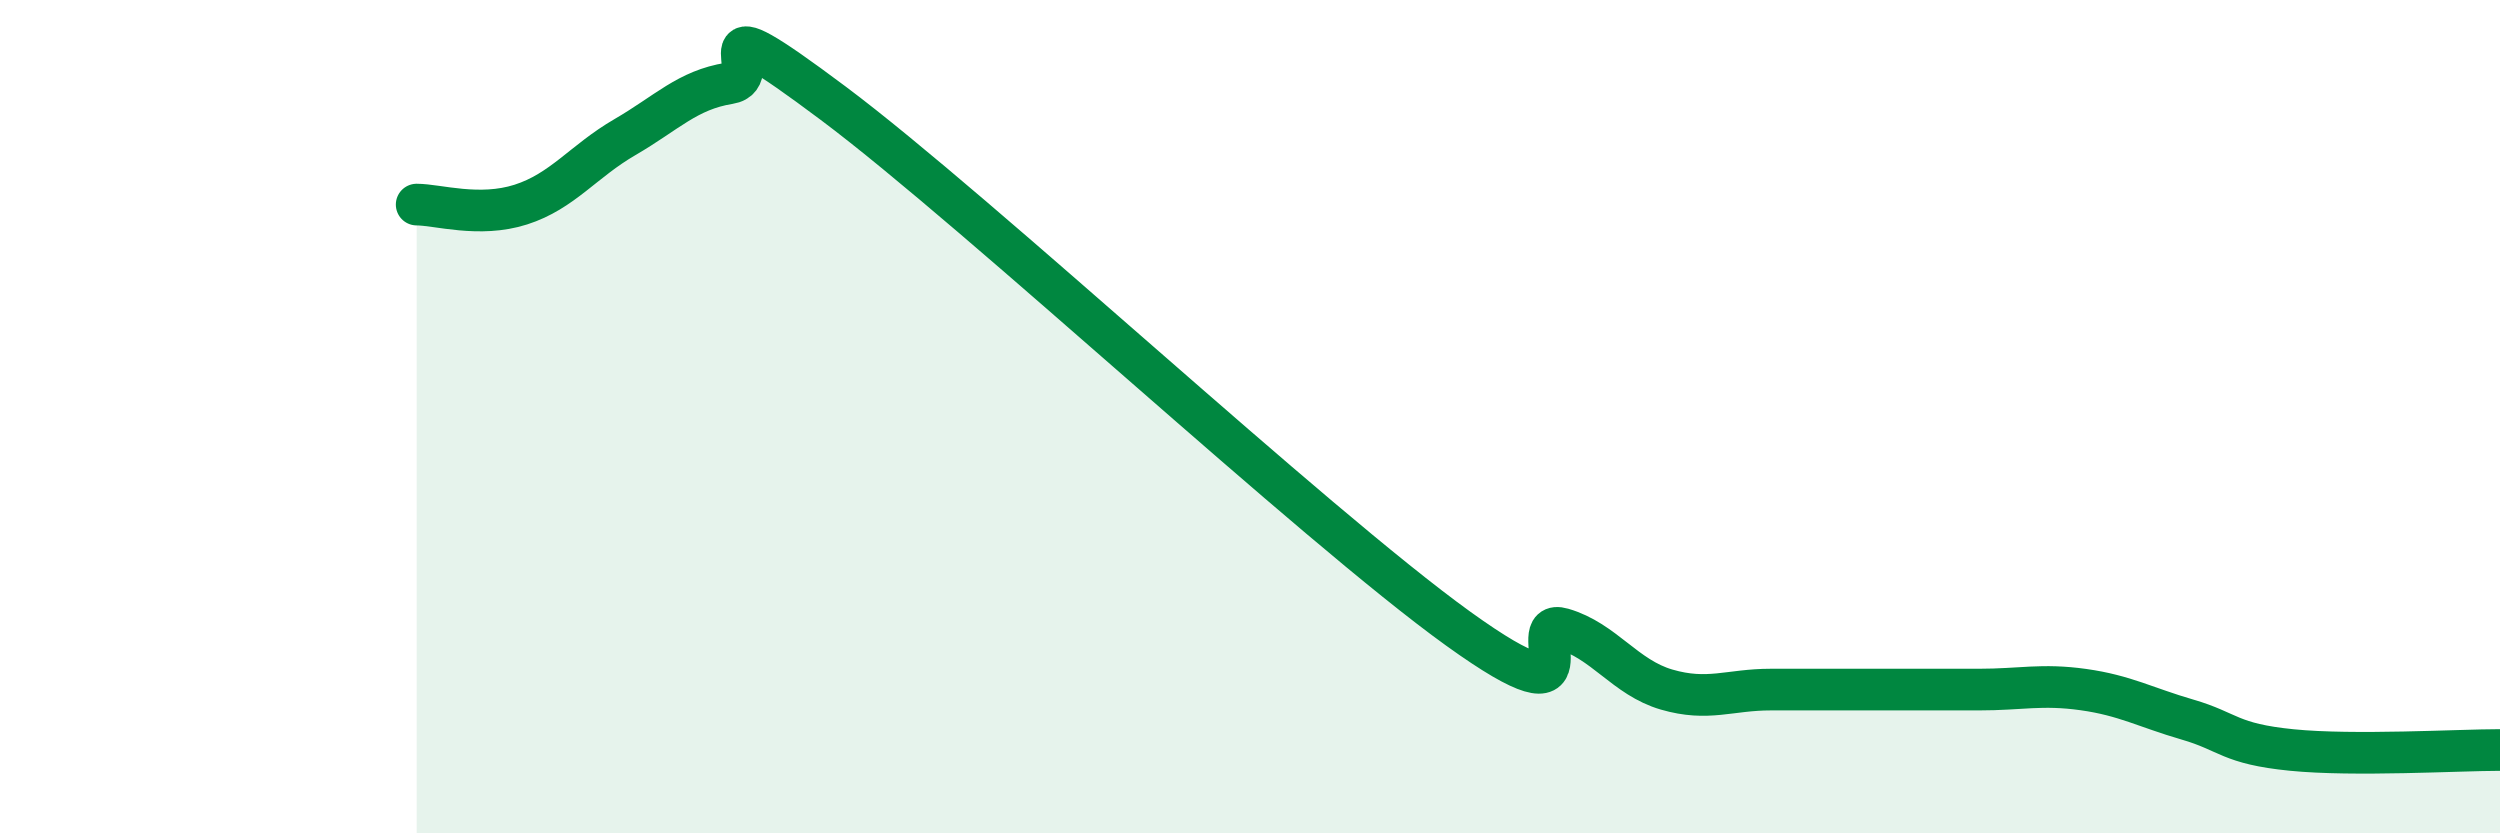
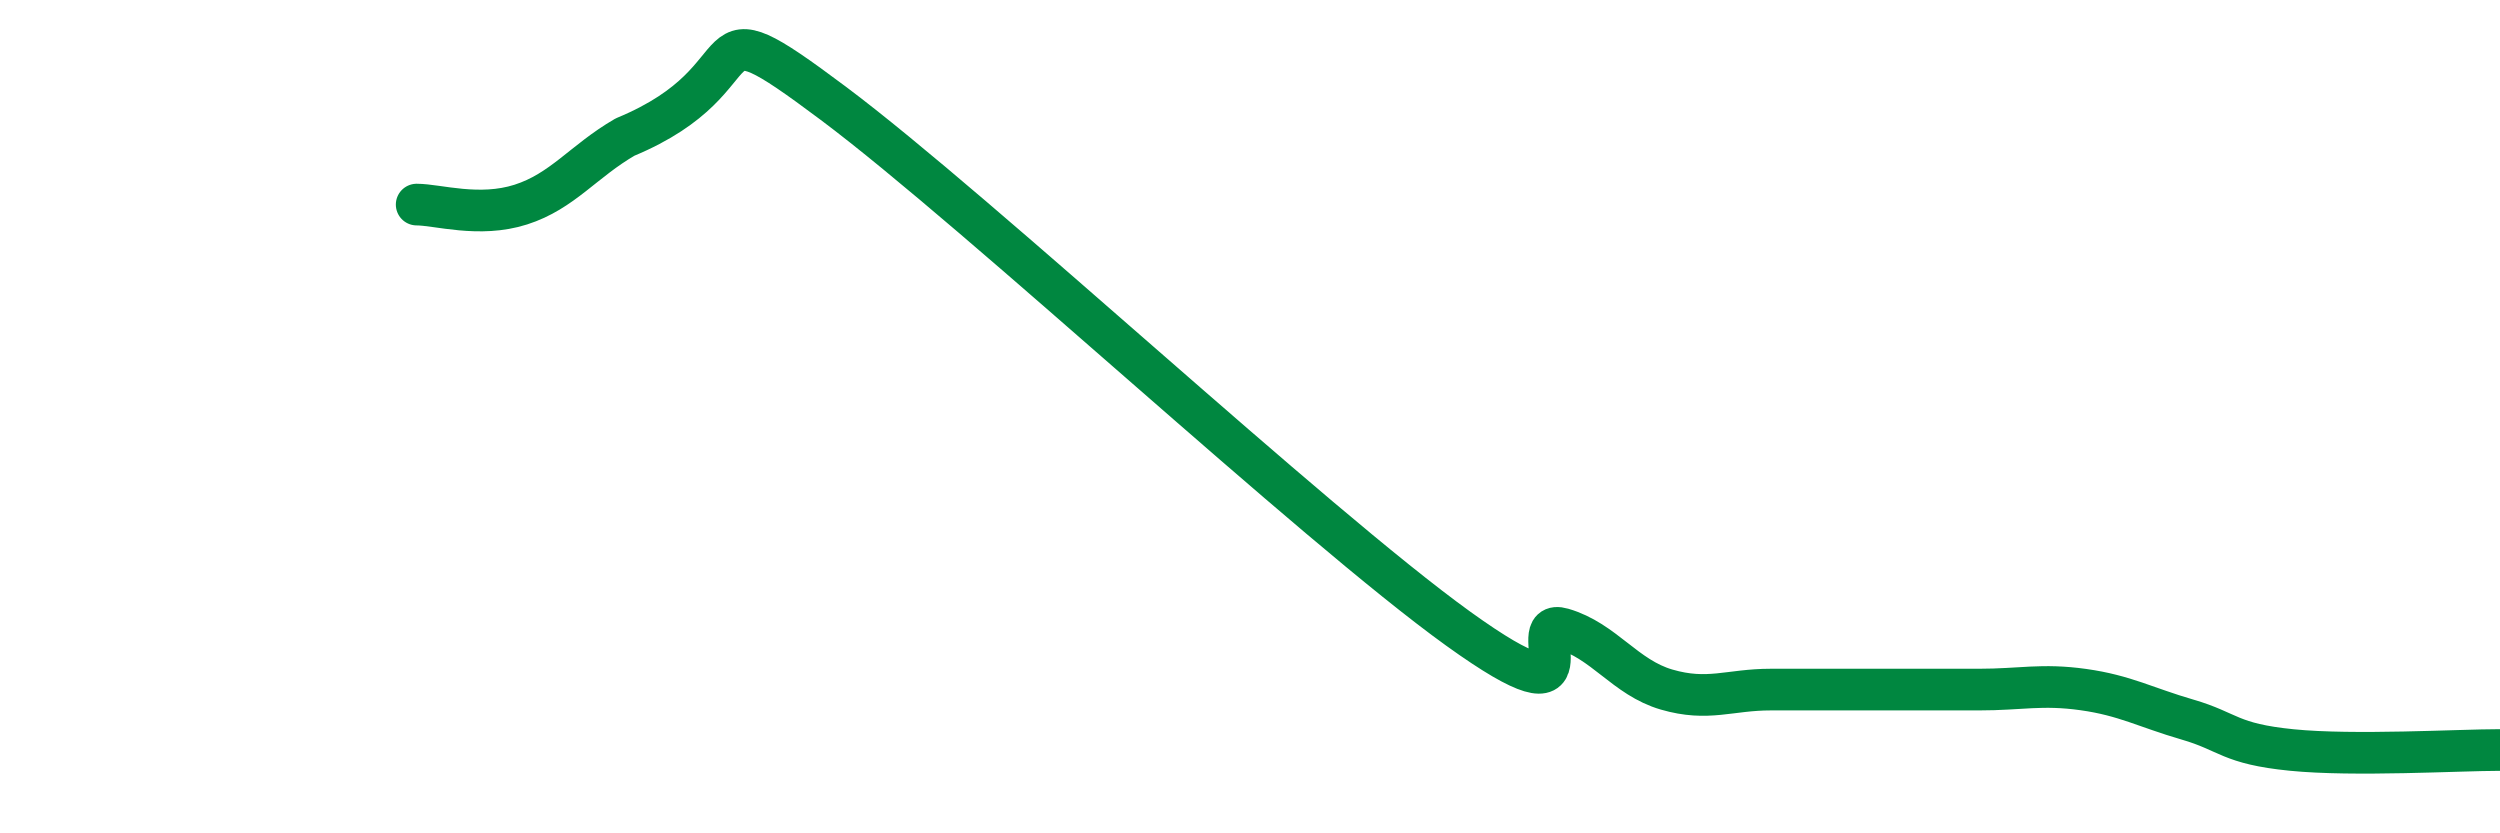
<svg xmlns="http://www.w3.org/2000/svg" width="60" height="20" viewBox="0 0 60 20">
-   <path d="M 10,4.91 C 10.5,4.91 11.5,5.23 12.5,4.91 C 13.5,4.59 14,3.87 15,3.29 C 16,2.71 16.5,2.16 17.5,2 C 18.5,1.84 16.5,-0.14 20,2.48 C 23.5,5.1 31.5,12.57 35,15.09 C 38.5,17.61 36.5,14.8 37.5,15.09 C 38.5,15.38 39,16.26 40,16.55 C 41,16.84 41.5,16.55 42.5,16.55 C 43.5,16.55 44,16.55 45,16.55 C 46,16.55 46.5,16.55 47.5,16.55 C 48.5,16.55 49,16.41 50,16.55 C 51,16.69 51.5,16.98 52.5,17.27 C 53.5,17.56 53.5,17.85 55,18 C 56.5,18.15 59,18 60,18L60 20L10 20Z" fill="#008740" opacity="0.1" stroke-linecap="round" stroke-linejoin="round" />
-   <path d="M 10,4.91 C 10.5,4.91 11.5,5.23 12.5,4.91 C 13.5,4.59 14,3.87 15,3.29 C 16,2.71 16.5,2.16 17.5,2 C 18.5,1.84 16.5,-0.14 20,2.48 C 23.5,5.1 31.5,12.57 35,15.09 C 38.5,17.61 36.5,14.8 37.5,15.09 C 38.5,15.38 39,16.26 40,16.55 C 41,16.84 41.5,16.55 42.5,16.55 C 43.5,16.55 44,16.55 45,16.55 C 46,16.55 46.5,16.55 47.5,16.55 C 48.5,16.55 49,16.41 50,16.55 C 51,16.69 51.5,16.98 52.5,17.27 C 53.5,17.56 53.5,17.85 55,18 C 56.5,18.15 59,18 60,18" stroke="#008740" stroke-width="1" fill="none" stroke-linecap="round" stroke-linejoin="round" />
+   <path d="M 10,4.91 C 10.5,4.91 11.5,5.23 12.5,4.91 C 13.5,4.59 14,3.87 15,3.29 C 18.5,1.84 16.5,-0.14 20,2.48 C 23.5,5.1 31.5,12.57 35,15.09 C 38.5,17.61 36.5,14.8 37.5,15.09 C 38.5,15.38 39,16.26 40,16.55 C 41,16.84 41.5,16.55 42.5,16.55 C 43.5,16.55 44,16.55 45,16.55 C 46,16.55 46.5,16.55 47.5,16.55 C 48.5,16.55 49,16.41 50,16.55 C 51,16.69 51.5,16.98 52.5,17.27 C 53.5,17.56 53.5,17.85 55,18 C 56.5,18.15 59,18 60,18" stroke="#008740" stroke-width="1" fill="none" stroke-linecap="round" stroke-linejoin="round" />
</svg>